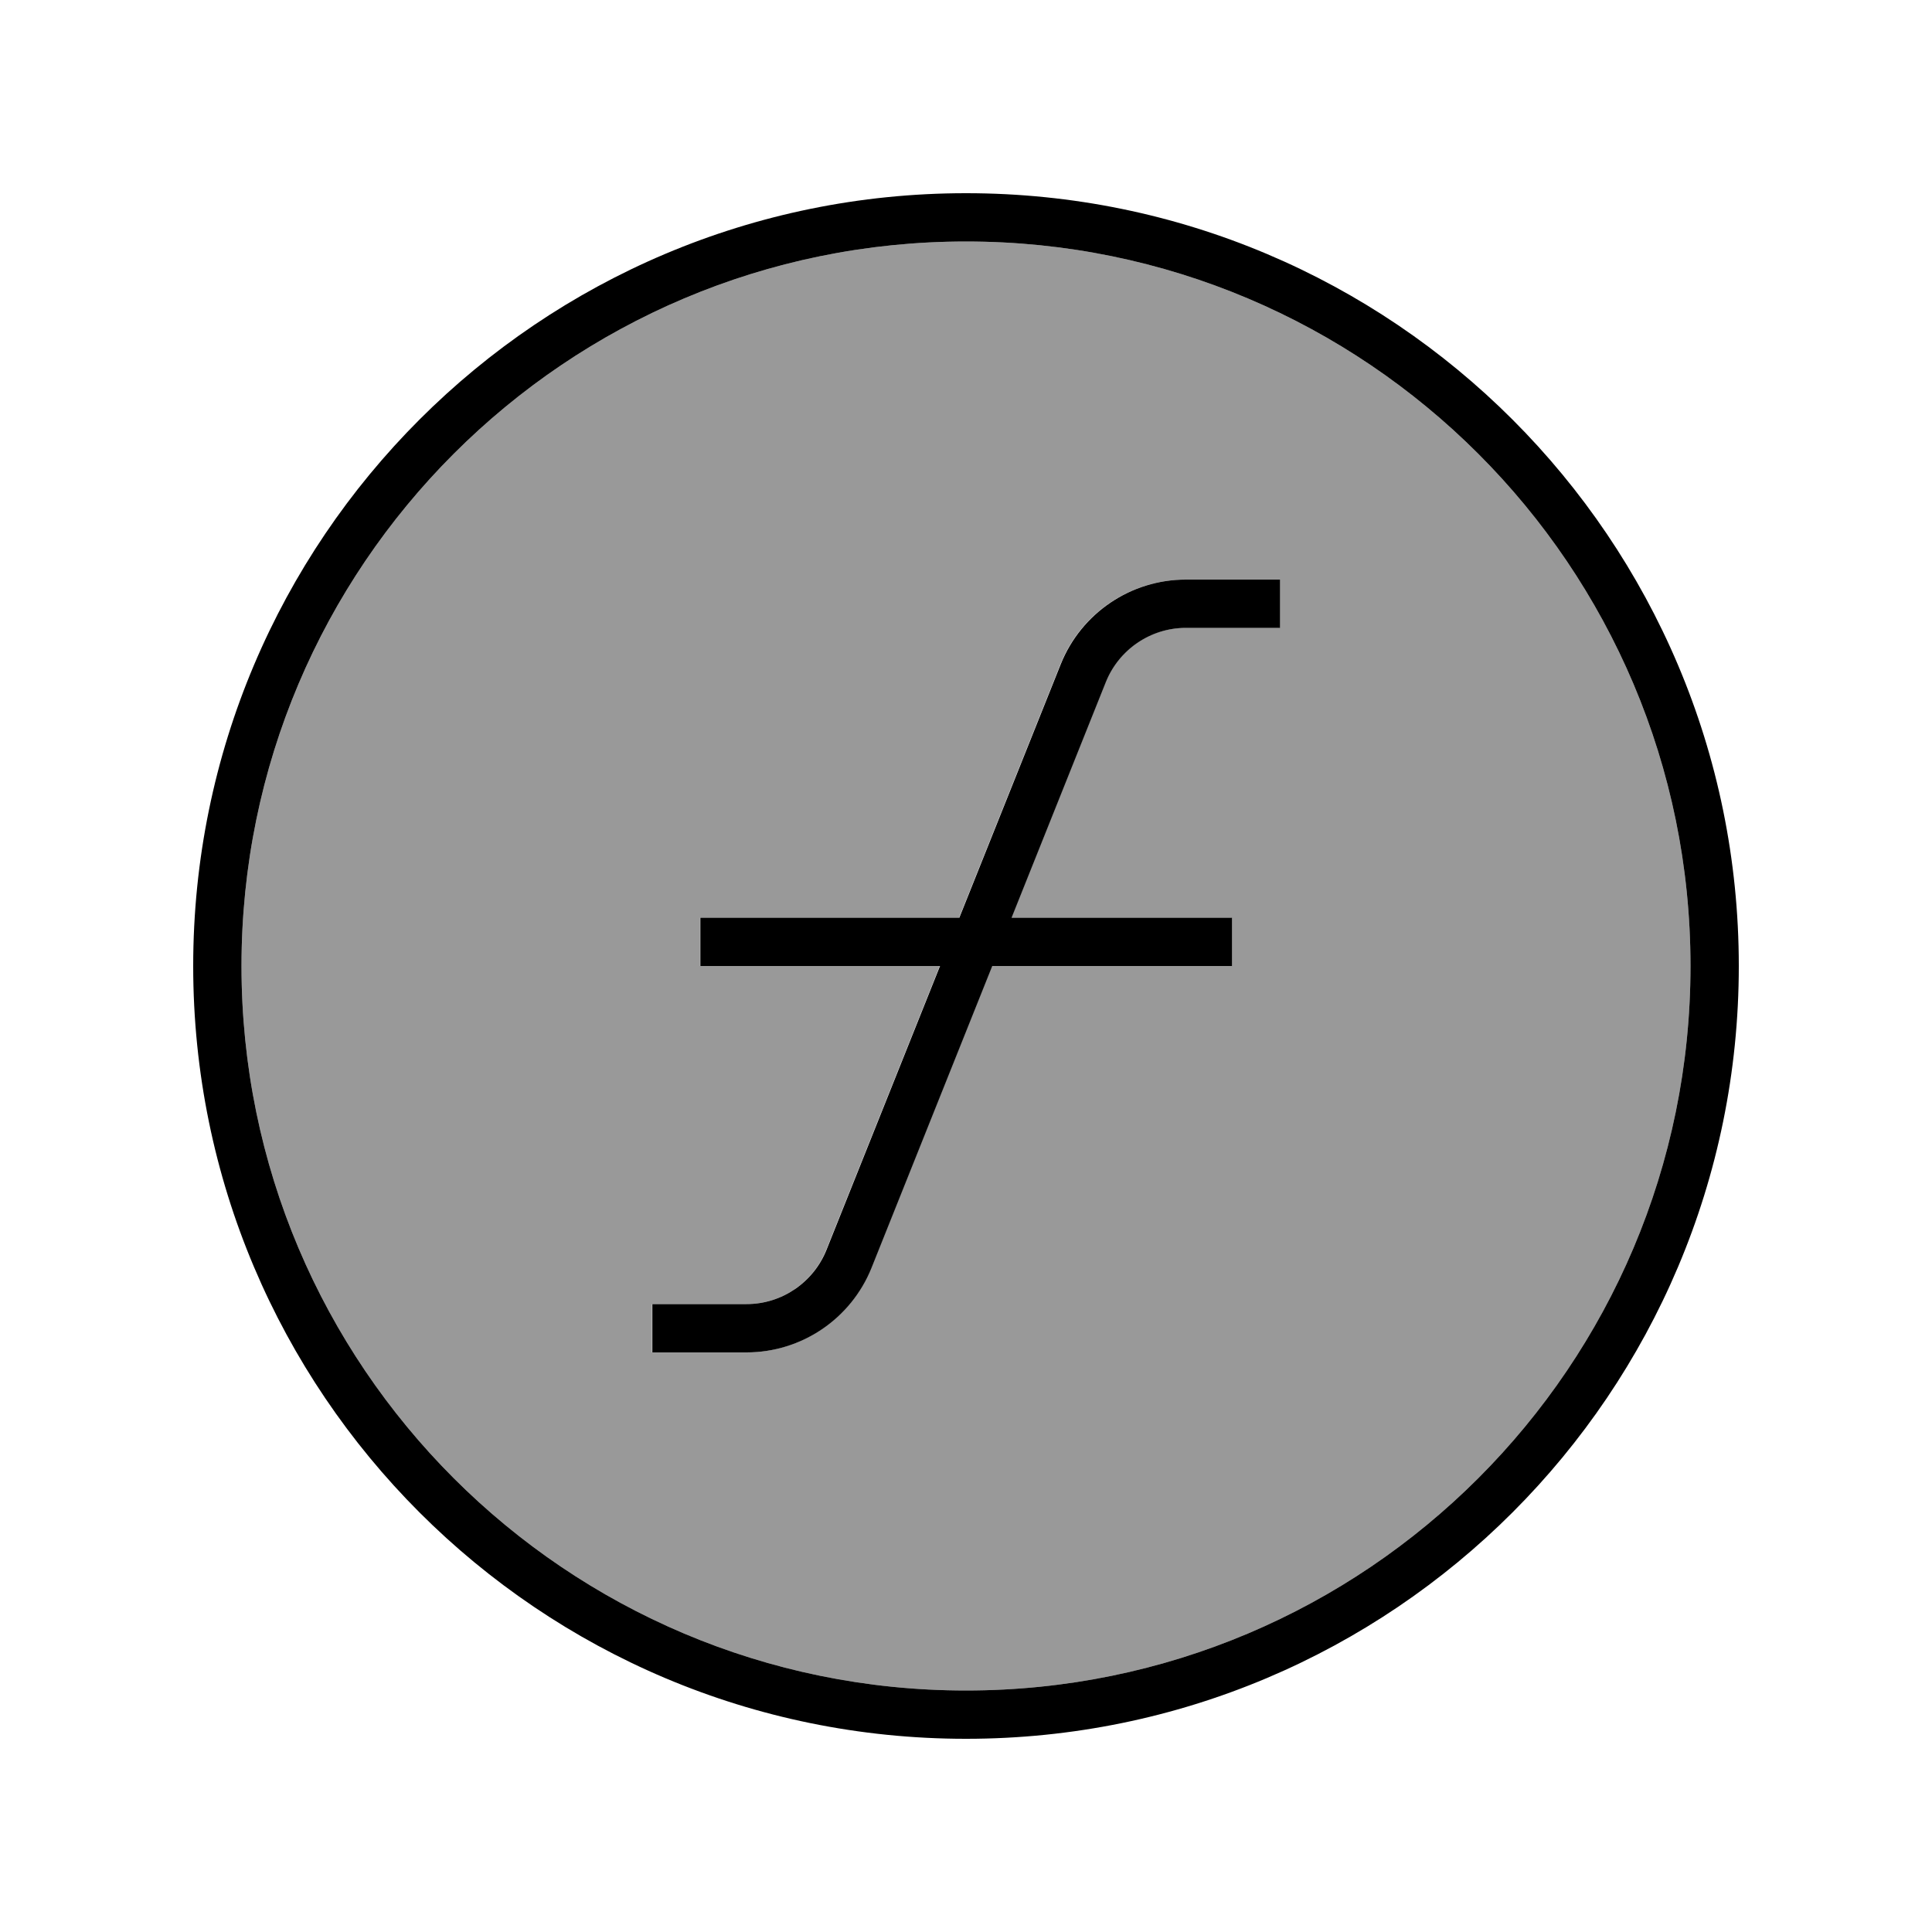
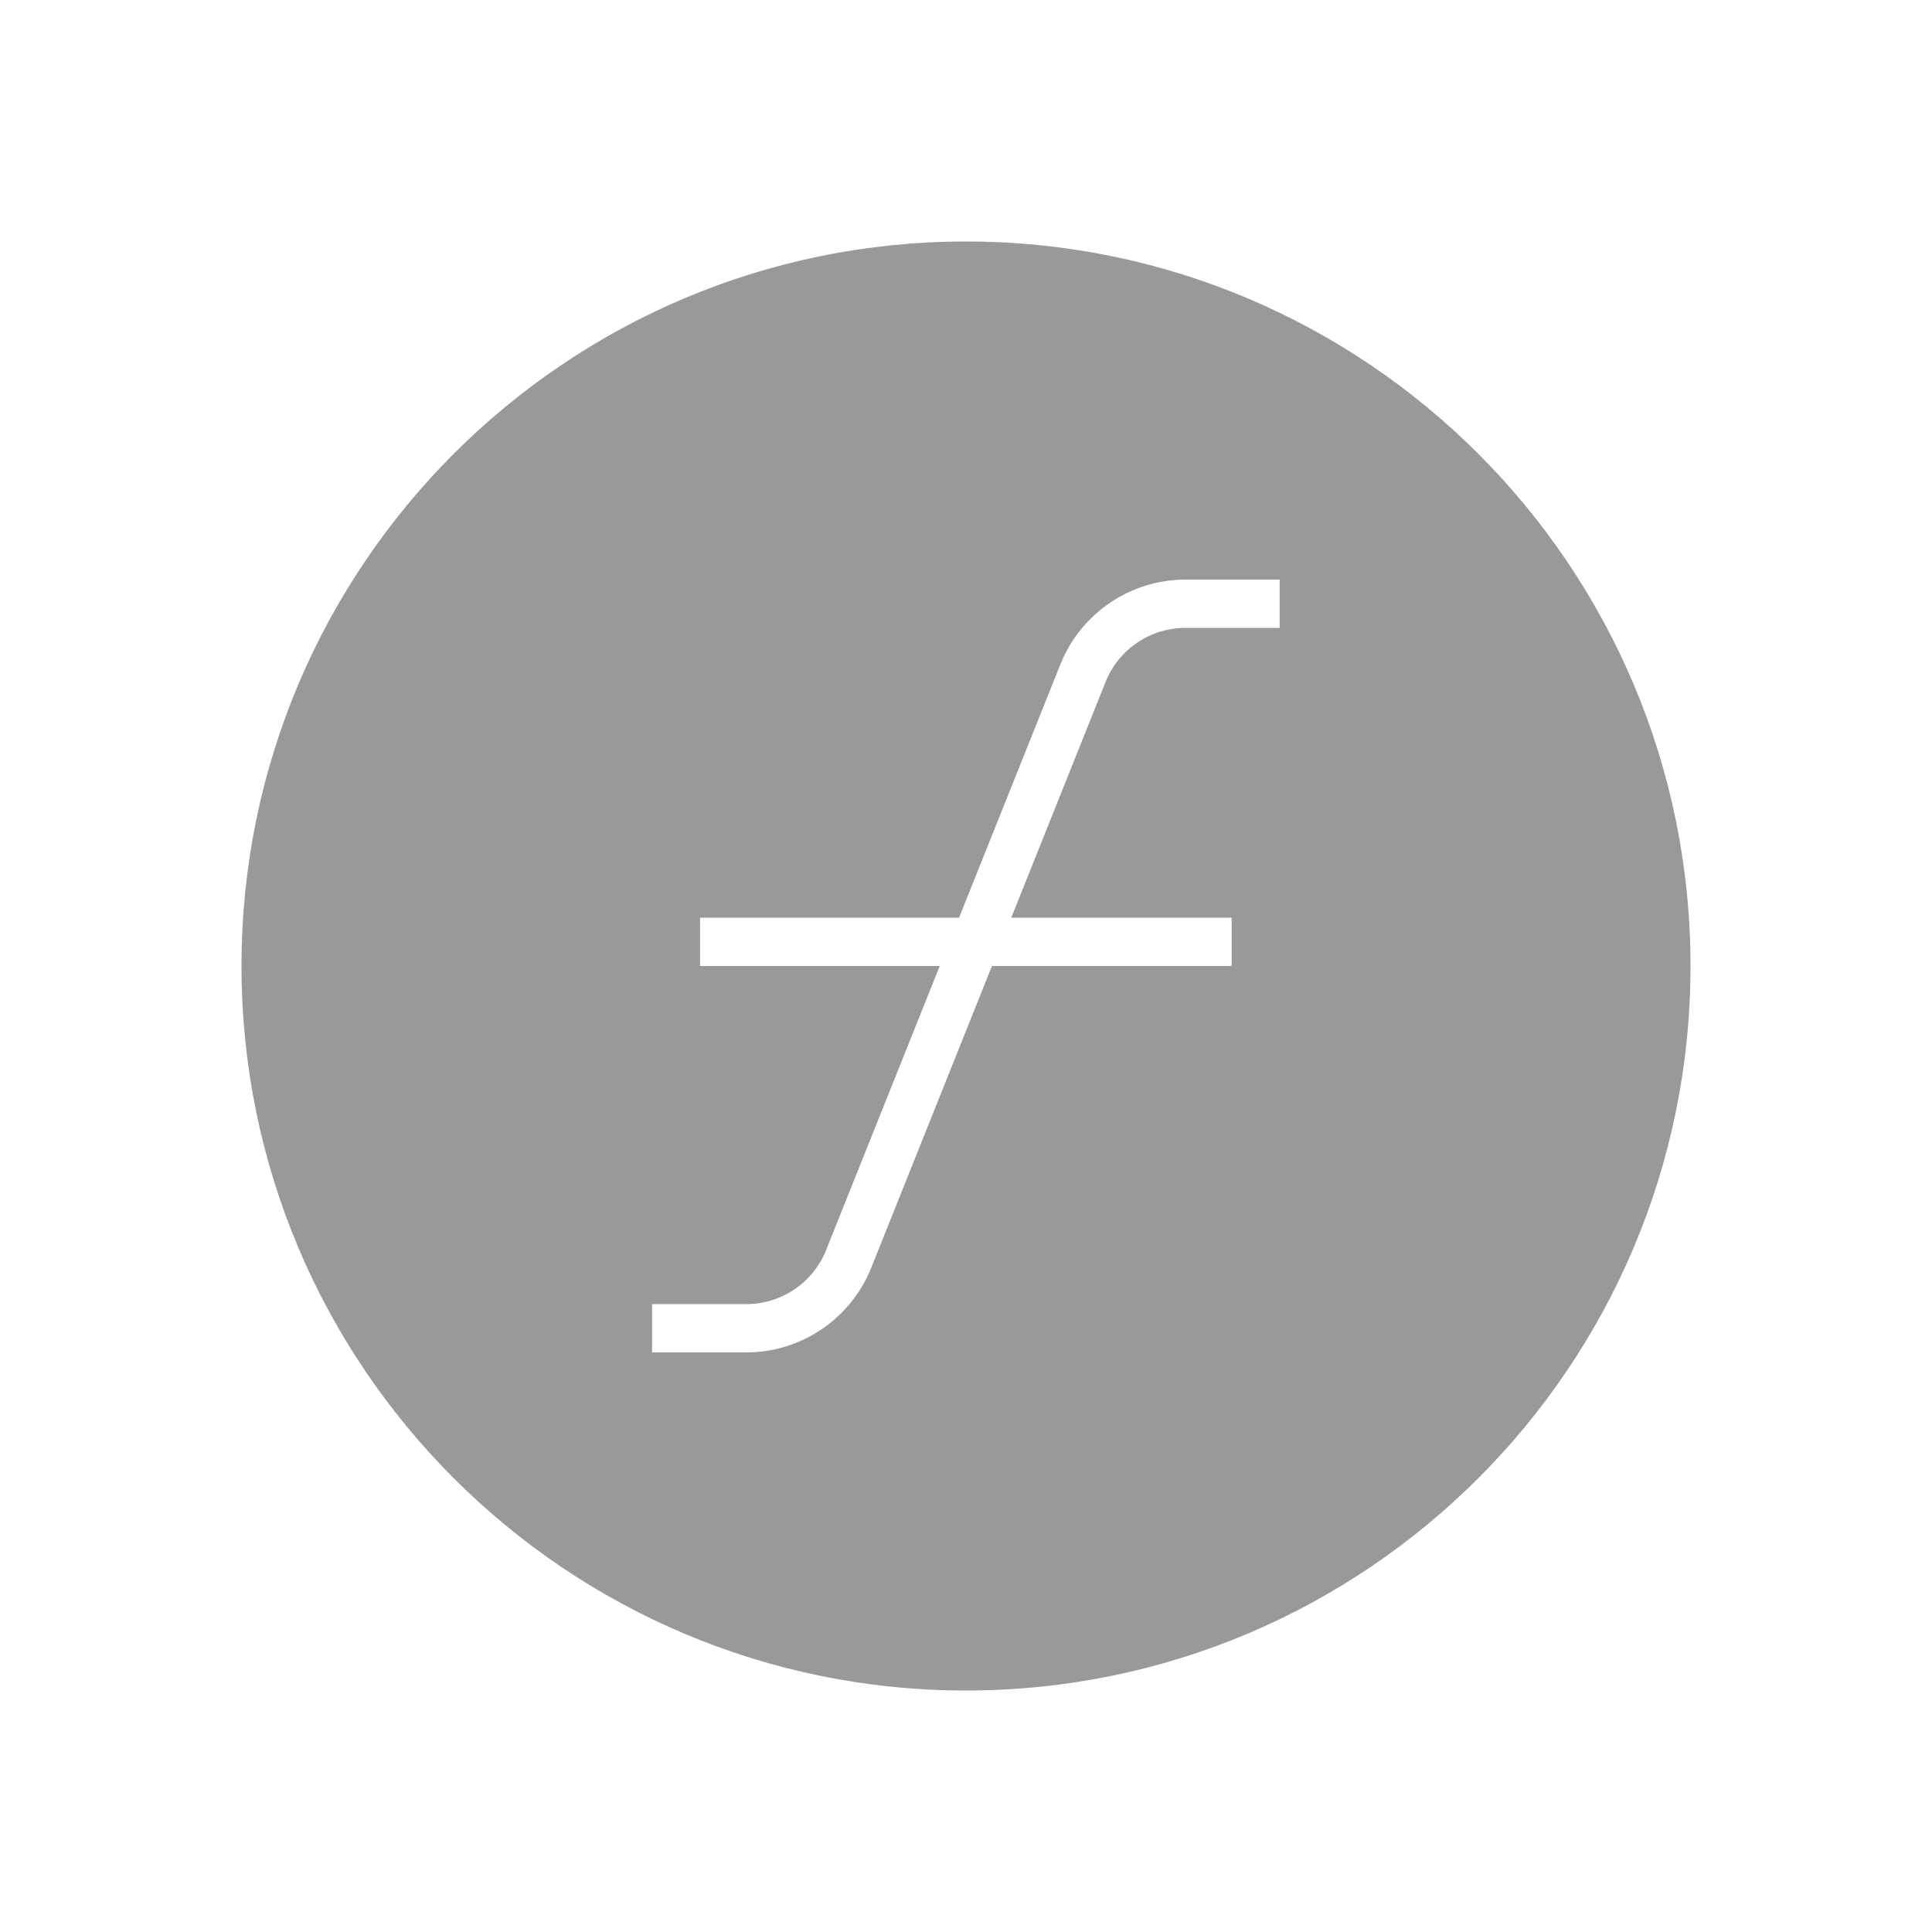
<svg xmlns="http://www.w3.org/2000/svg" viewBox="0 0 640 640">
  <path opacity=".4" fill="currentColor" d="M80 320C80 452.5 187.5 560 320 560C452.5 560 560 452.5 560 320C560 187.5 452.5 80 320 80C187.5 80 80 187.5 80 320zM216 432L247.2 432C258.9 432 269.4 424.9 273.7 414L311.3 320L231.9 320L231.9 304L317.7 304L351.3 220C358.1 203.1 374.5 192 392.7 192L423.9 192L423.9 208L392.7 208C381 208 370.5 215.1 366.2 226L335 304L408 304L408 320L328.6 320L288.6 420C281.8 436.9 265.4 448 247.2 448L216 448L216 432z" />
-   <path fill="currentColor" d="M320 80C452.5 80 560 187.5 560 320C560 452.5 452.5 560 320 560C187.5 560 80 452.5 80 320C80 187.5 187.5 80 320 80zM320 576C461.4 576 576 461.4 576 320C576 178.6 461.4 64 320 64C178.6 64 64 178.6 64 320C64 461.4 178.6 576 320 576zM351.4 220L317.8 304L232 304L232 320L311.4 320L273.8 414C269.5 424.8 259 432 247.3 432L216.1 432L216.1 448L247.3 448C265.5 448 281.9 436.9 288.7 420L328.7 320L408.1 320L408.1 304L335.1 304L366.3 226C370.6 215.2 381.1 208 392.8 208L424 208L424 192L392.8 192C374.6 192 358.2 203.1 351.4 220z" />
</svg>